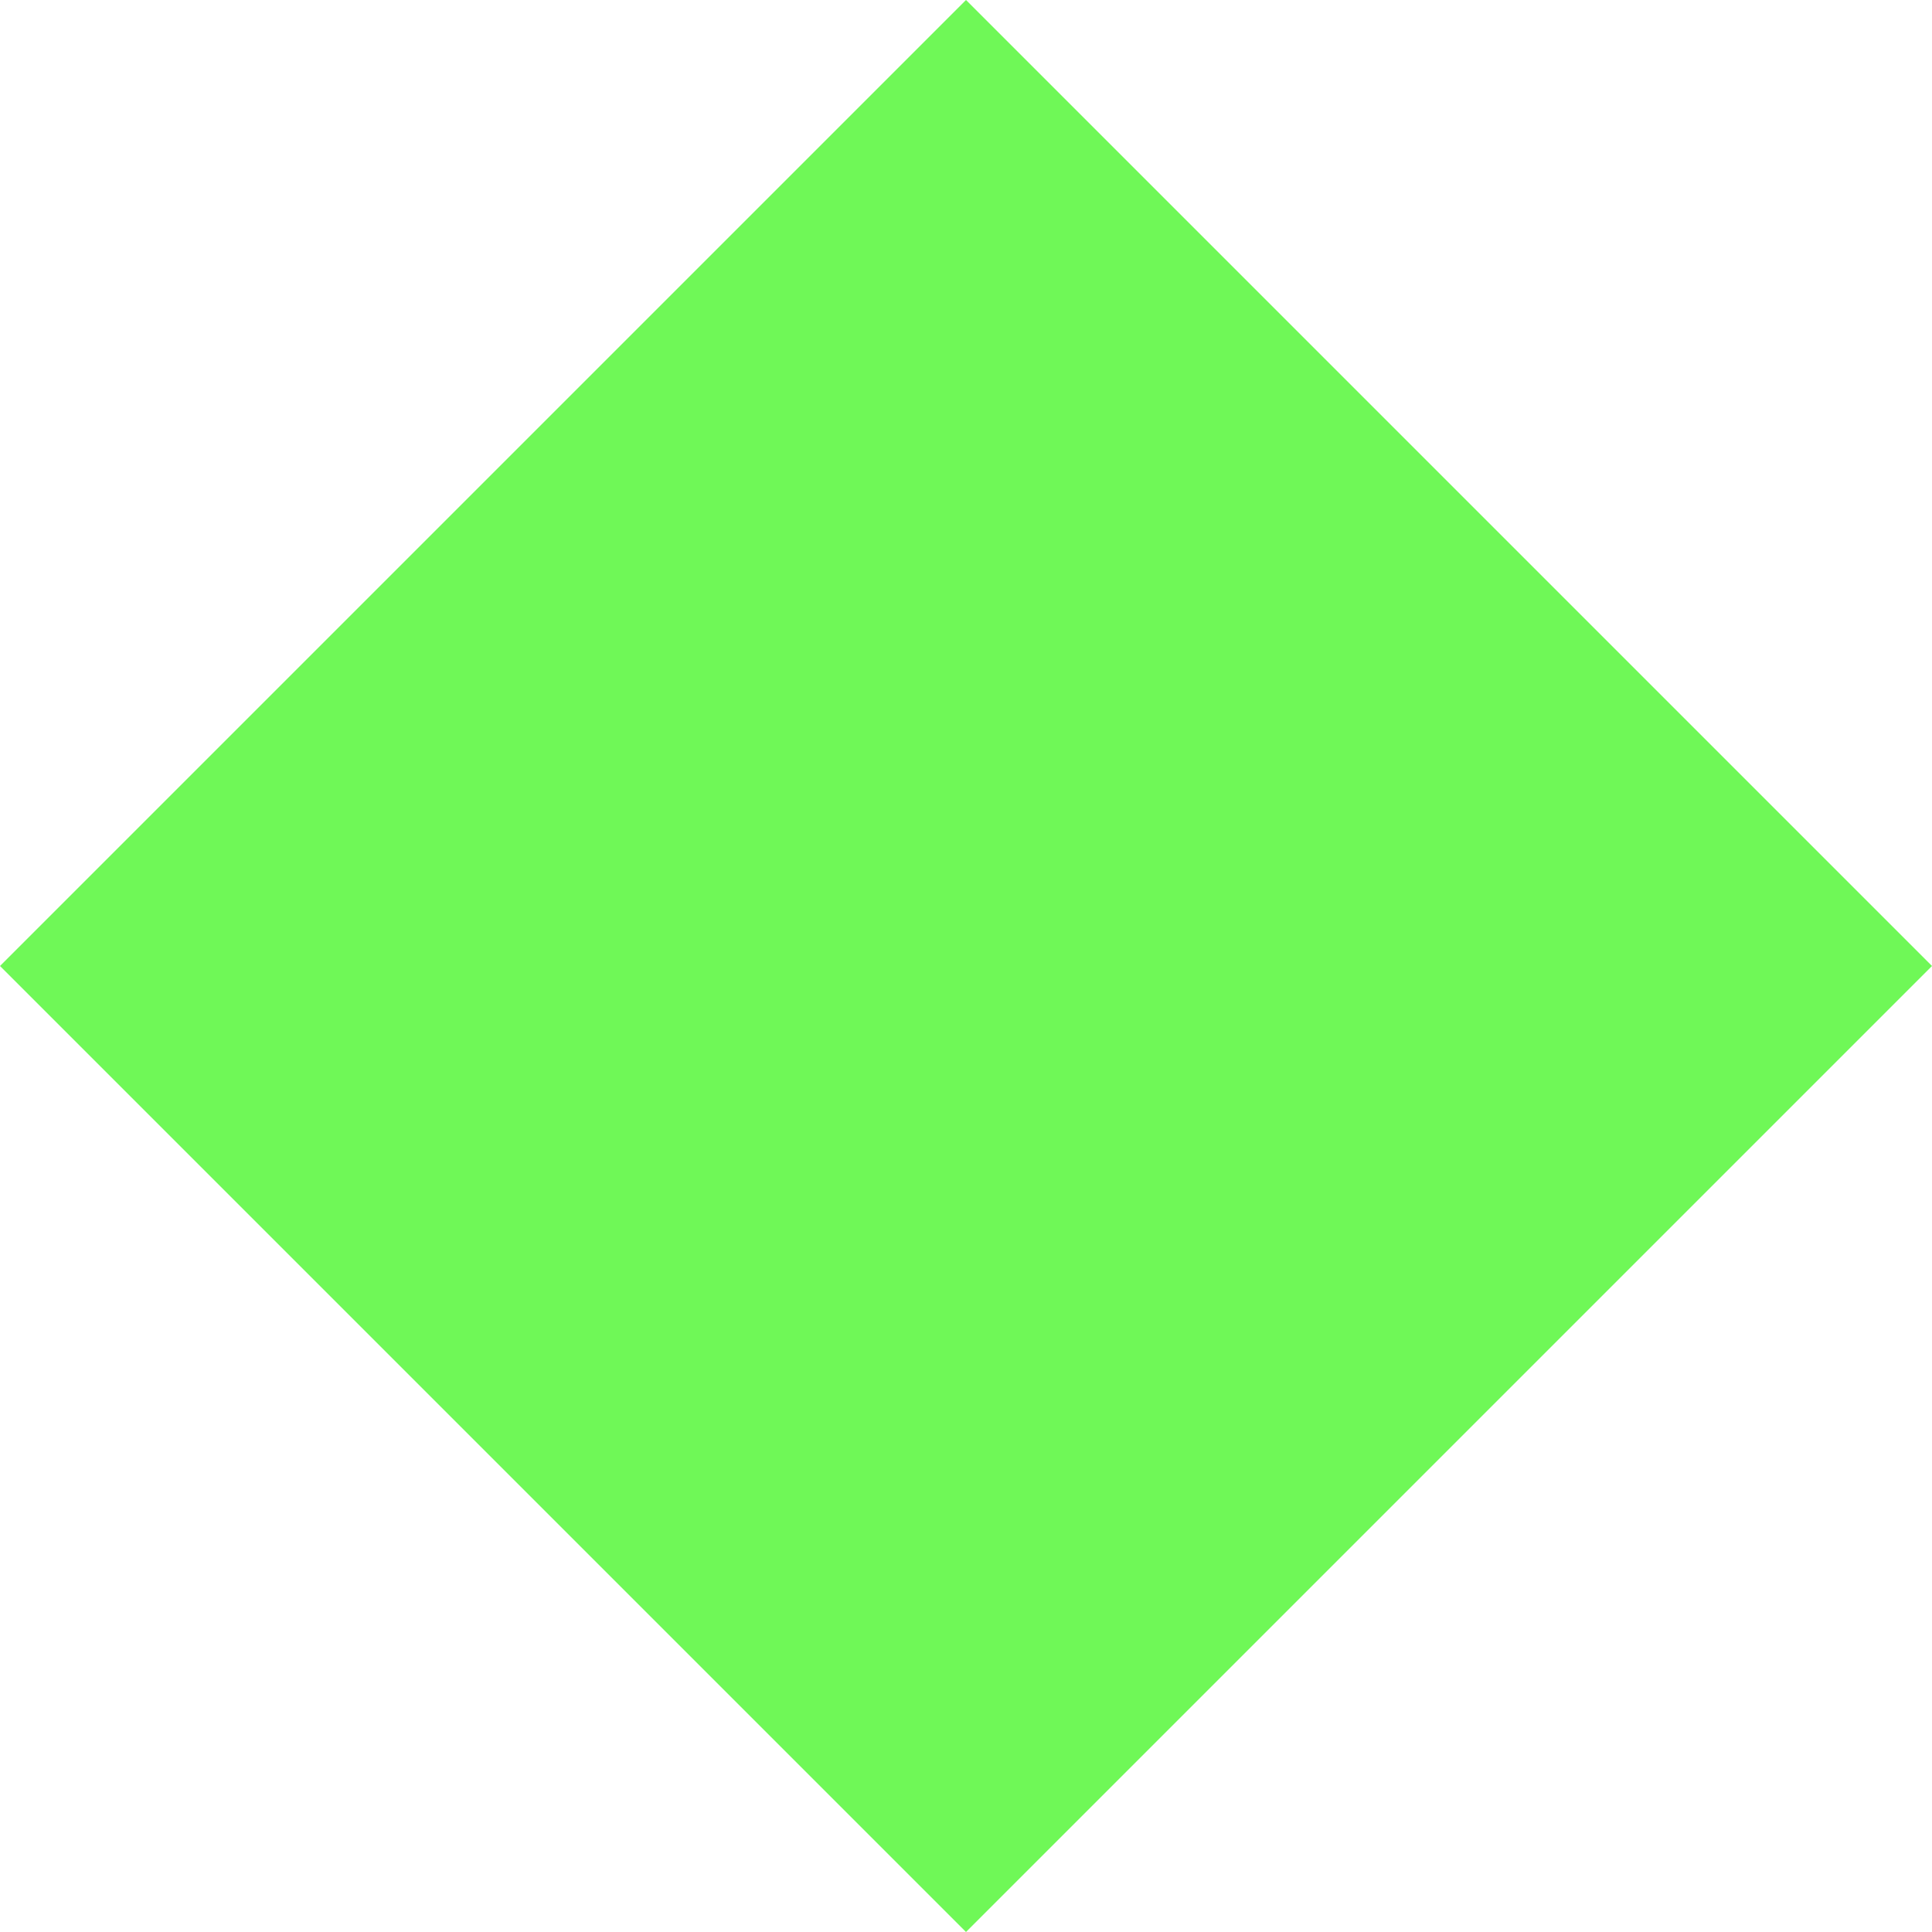
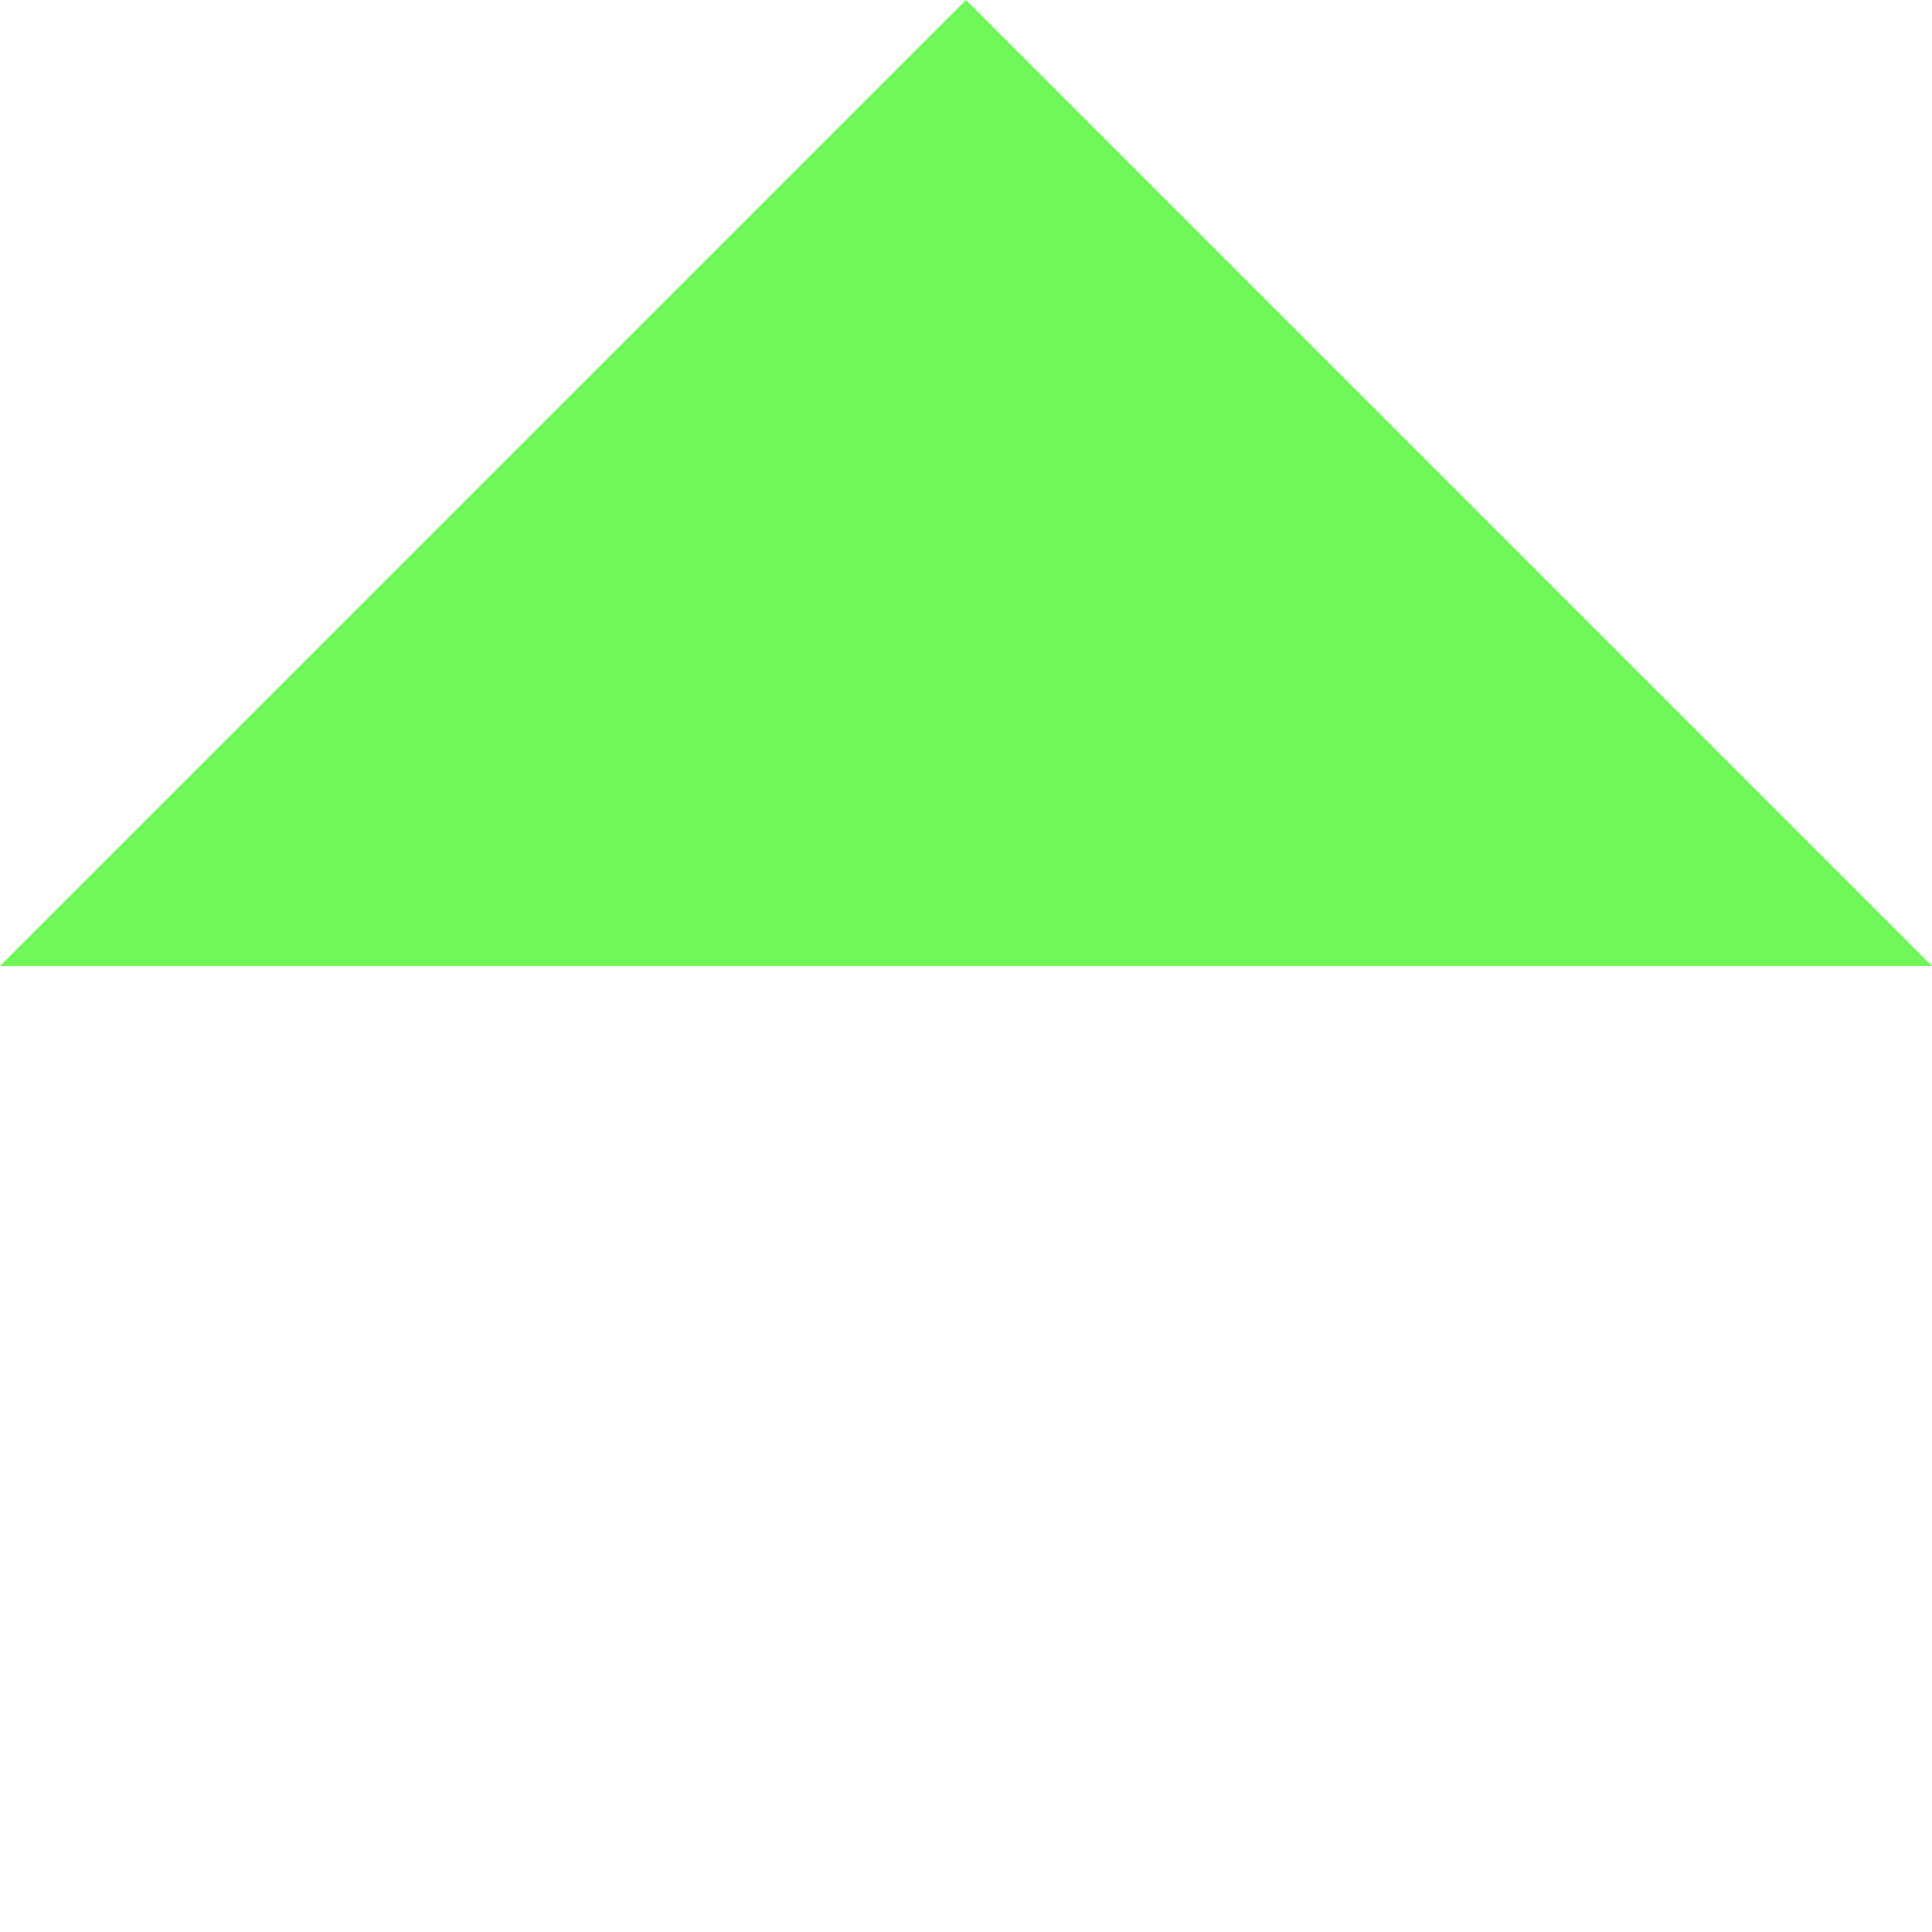
<svg xmlns="http://www.w3.org/2000/svg" fill="none" height="100%" overflow="visible" preserveAspectRatio="none" style="display: block;" viewBox="0 0 27 27" width="100%">
-   <path d="M13.5 0L27 13.5L13.5 27L0 13.5L13.5 0Z" fill="#6FF857" id="Polygon 2" />
+   <path d="M13.5 0L27 13.5L0 13.5L13.5 0Z" fill="#6FF857" id="Polygon 2" />
</svg>